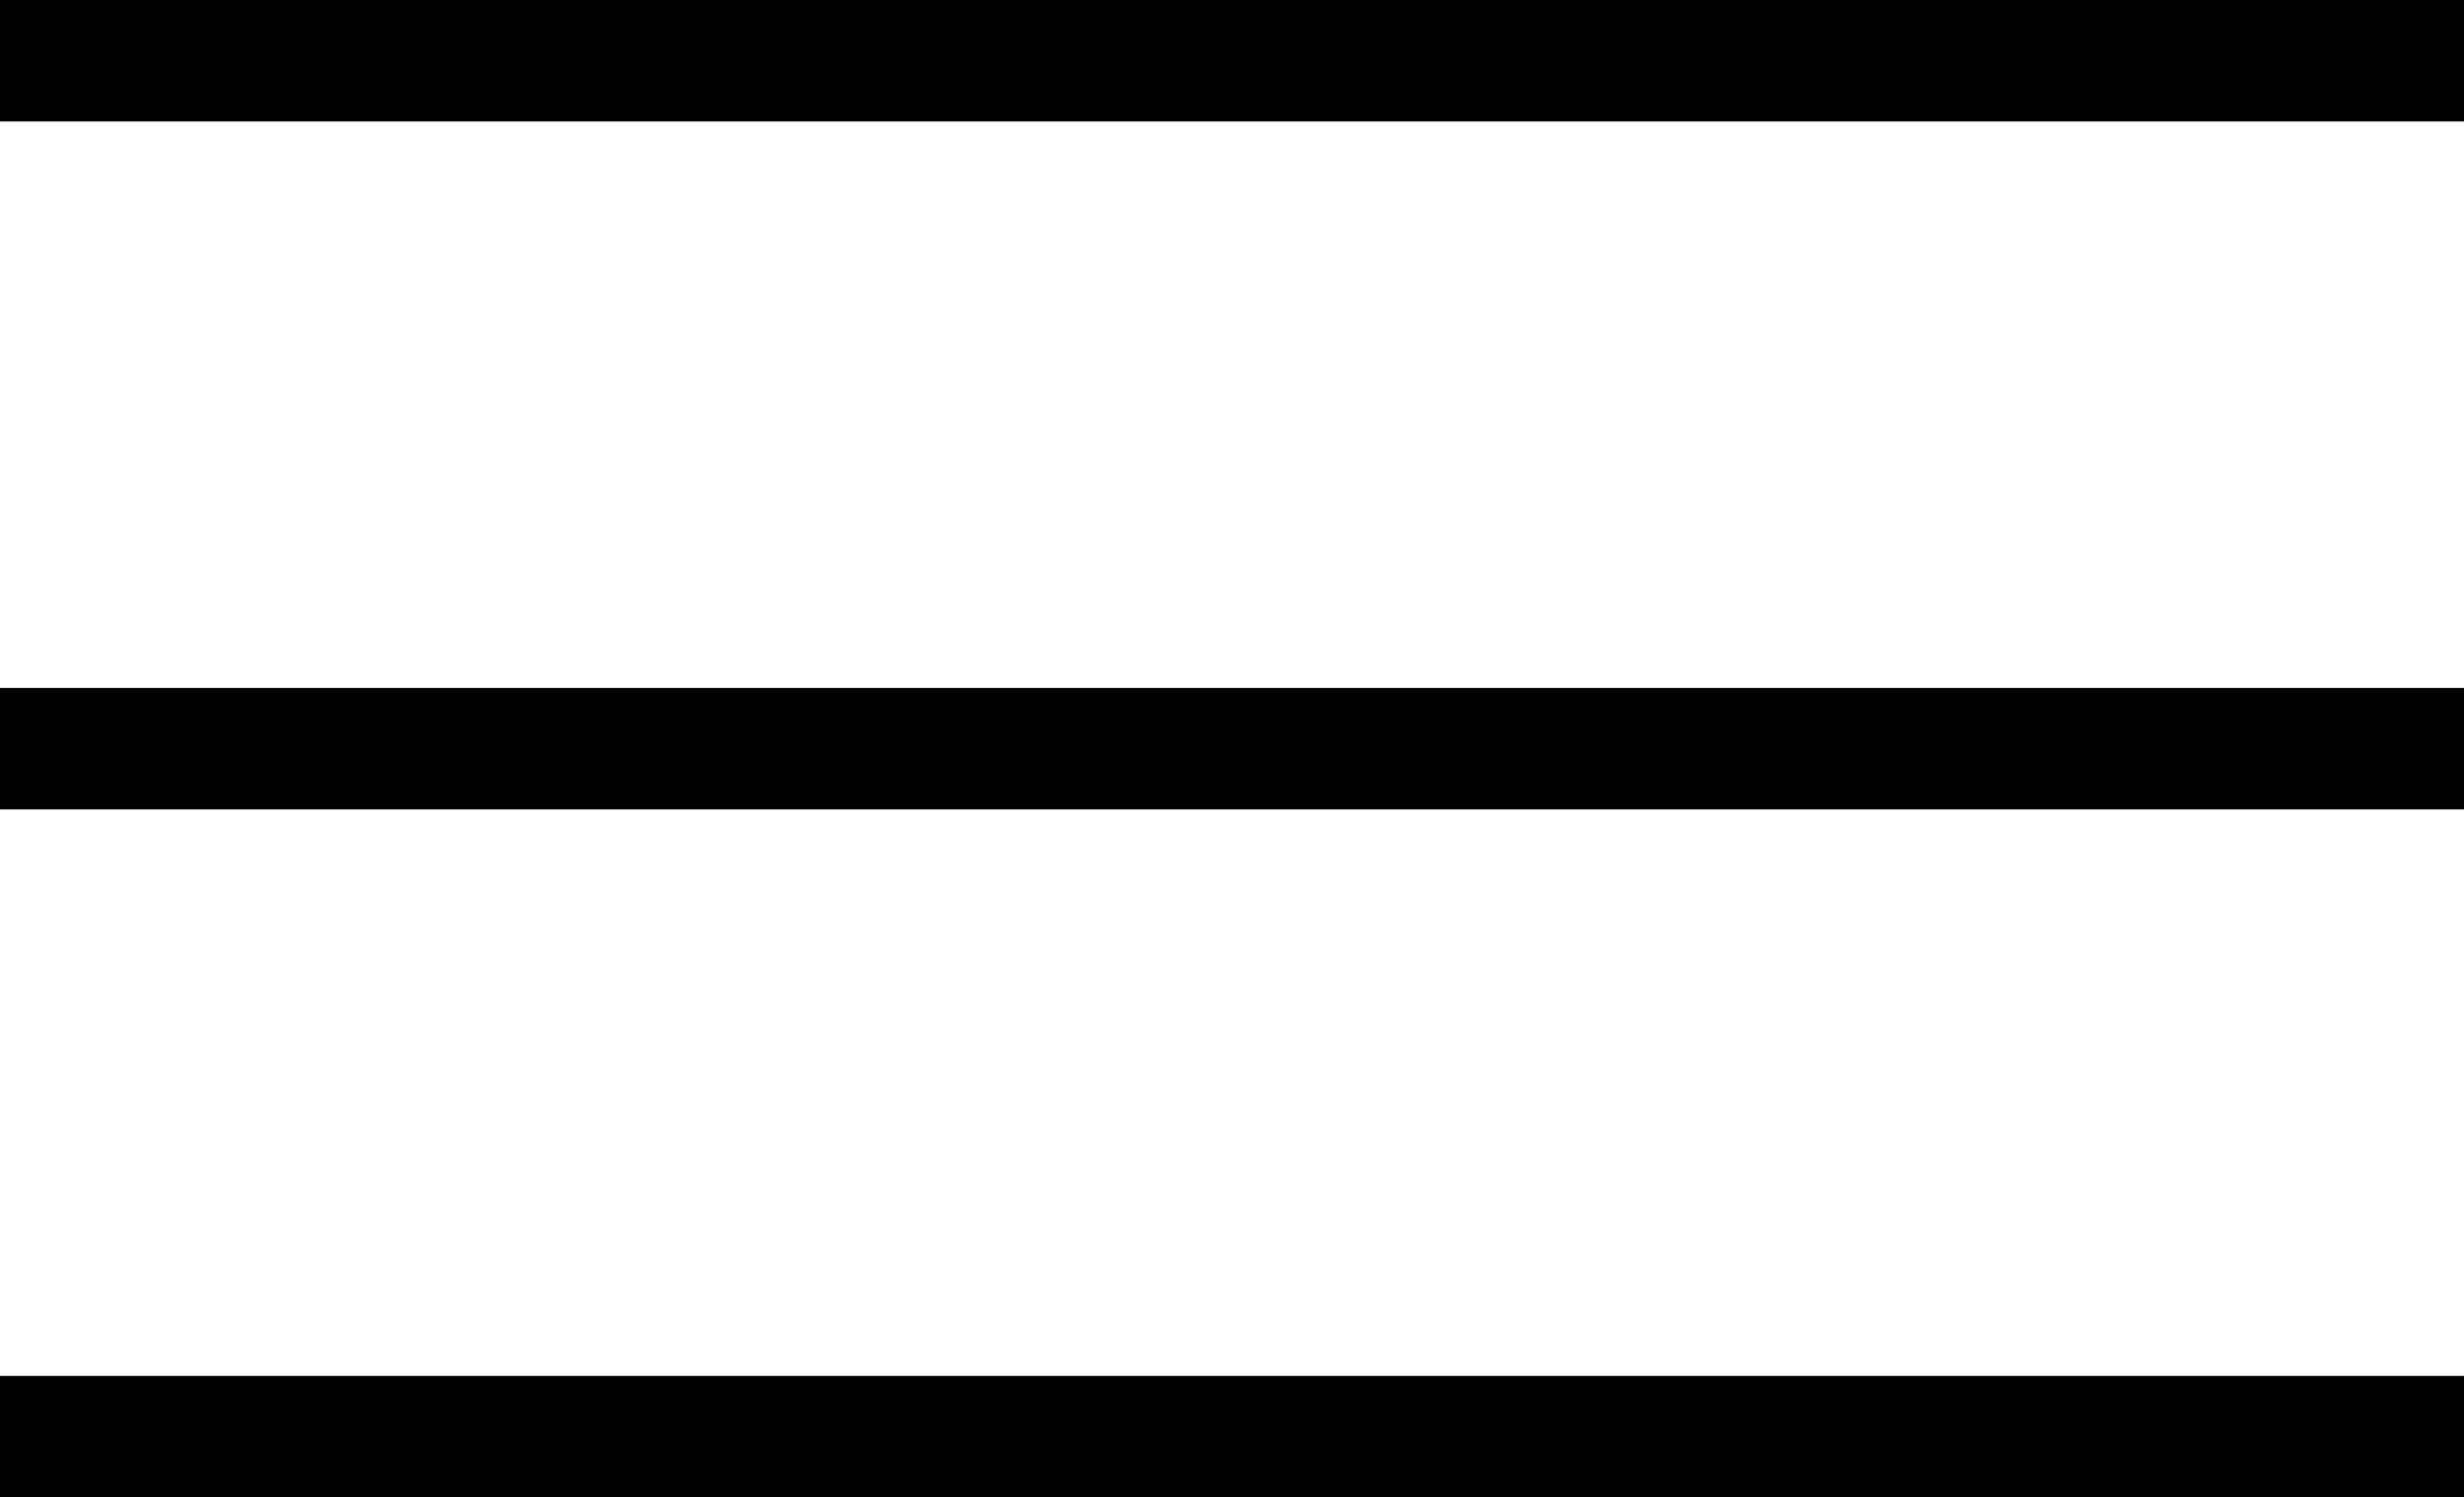
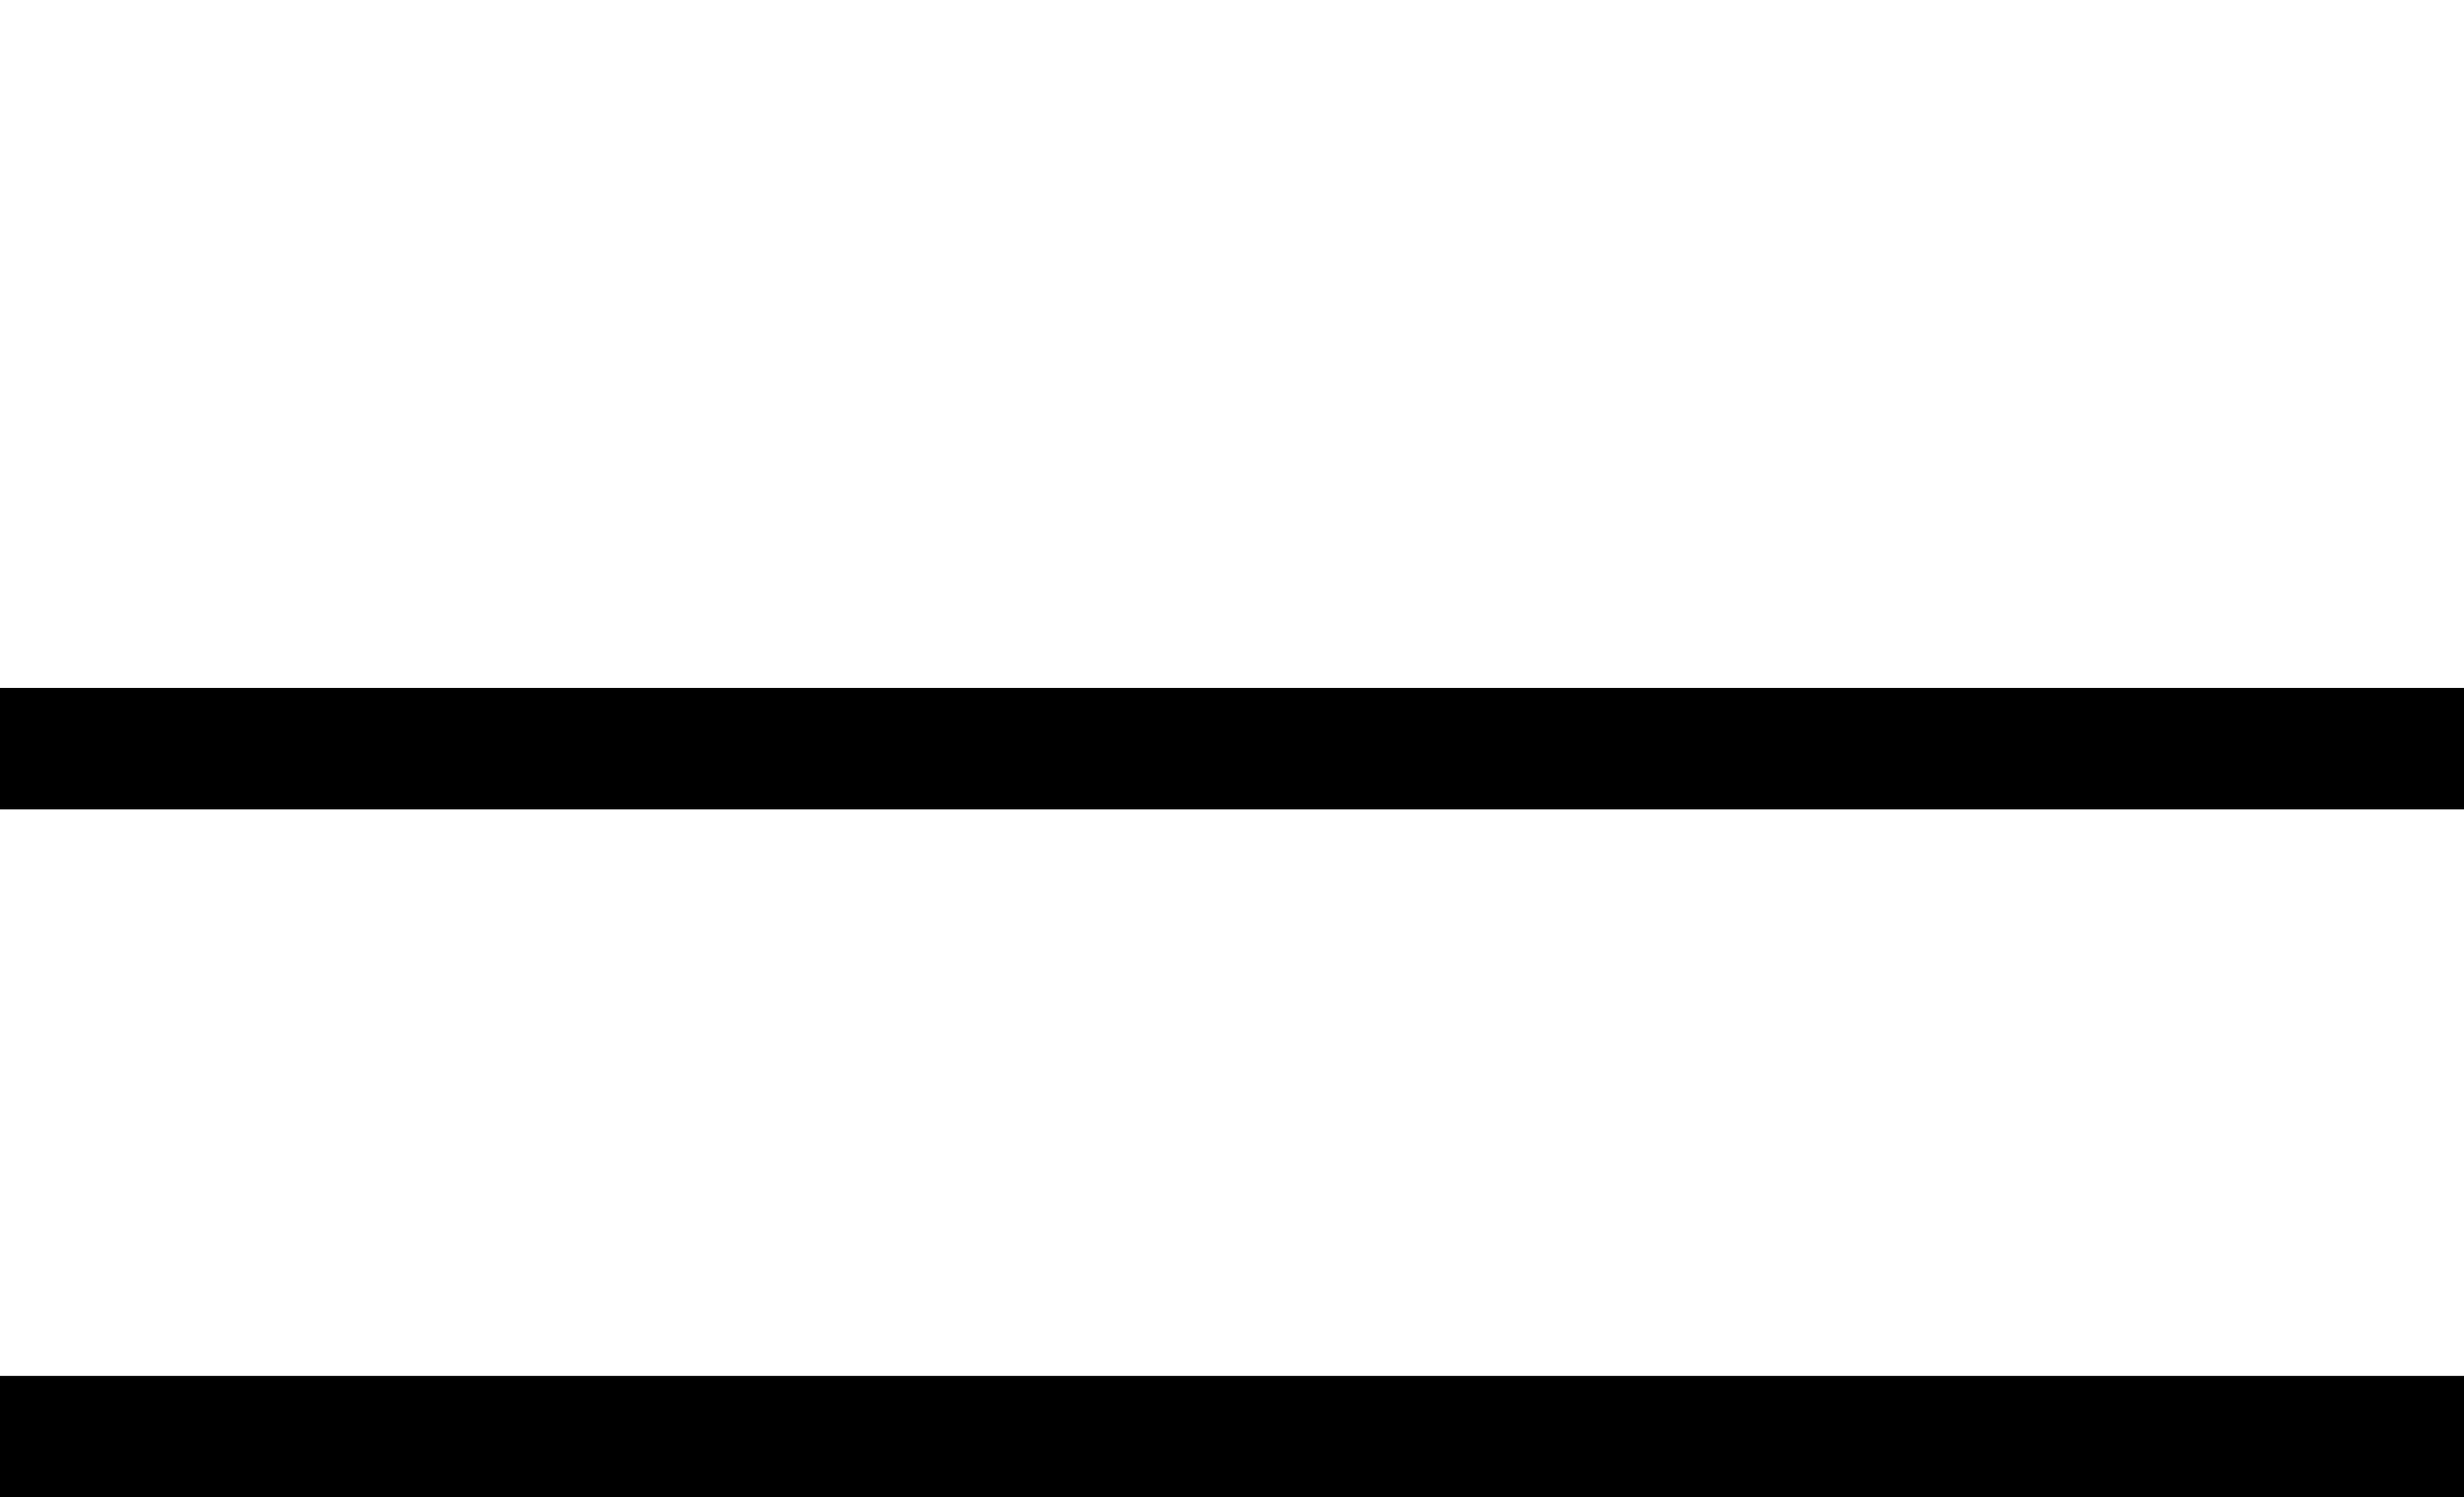
<svg xmlns="http://www.w3.org/2000/svg" width="40.576" height="24.661" viewBox="0 0 40.576 24.661">
  <g id="Group_331" data-name="Group 331" transform="translate(-302.617 -118.5)">
-     <path id="Path_1264" data-name="Path 1264" d="M-1190.383-86.678h40.576" transform="translate(1493 206.178)" fill="none" stroke="#000" stroke-width="2" />
    <path id="Path_1265" data-name="Path 1265" d="M-1190.383-86.678h40.576" transform="translate(1493 217.508)" fill="none" stroke="#000" stroke-width="2" />
    <path id="Path_1266" data-name="Path 1266" d="M-1190.383-86.678h40.576" transform="translate(1493 228.838)" fill="none" stroke="#000" stroke-width="2" />
  </g>
</svg>